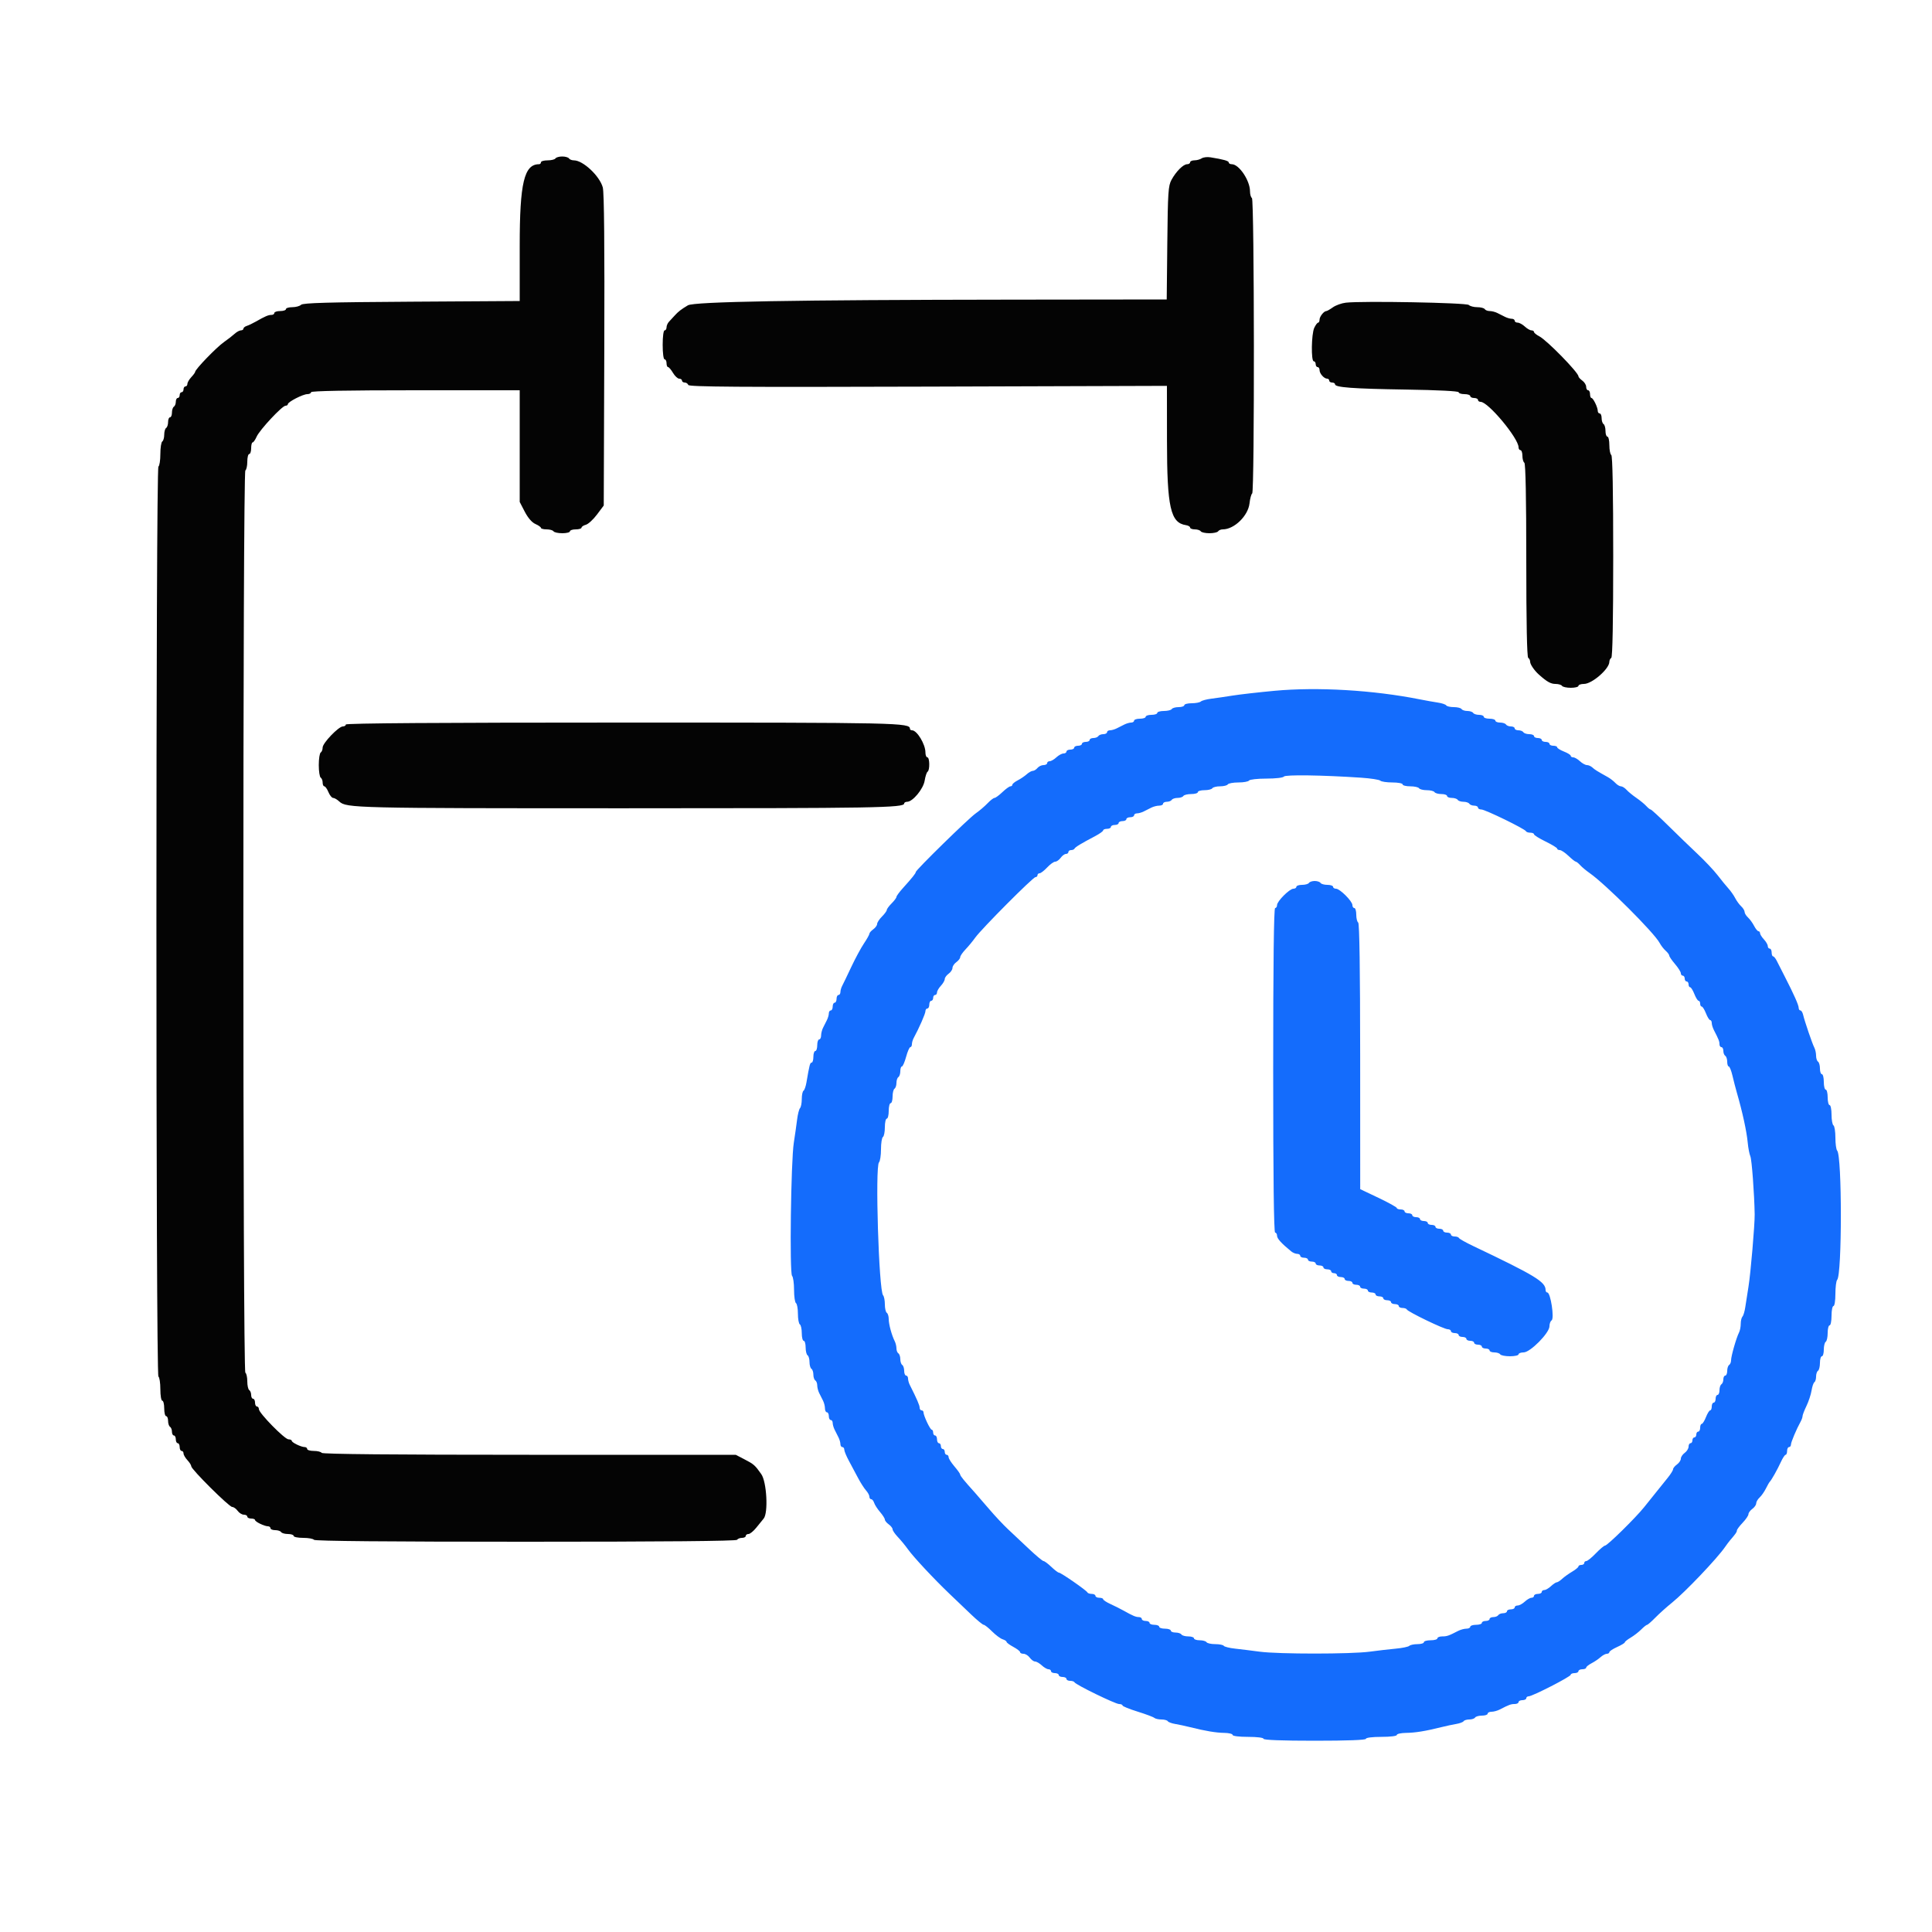
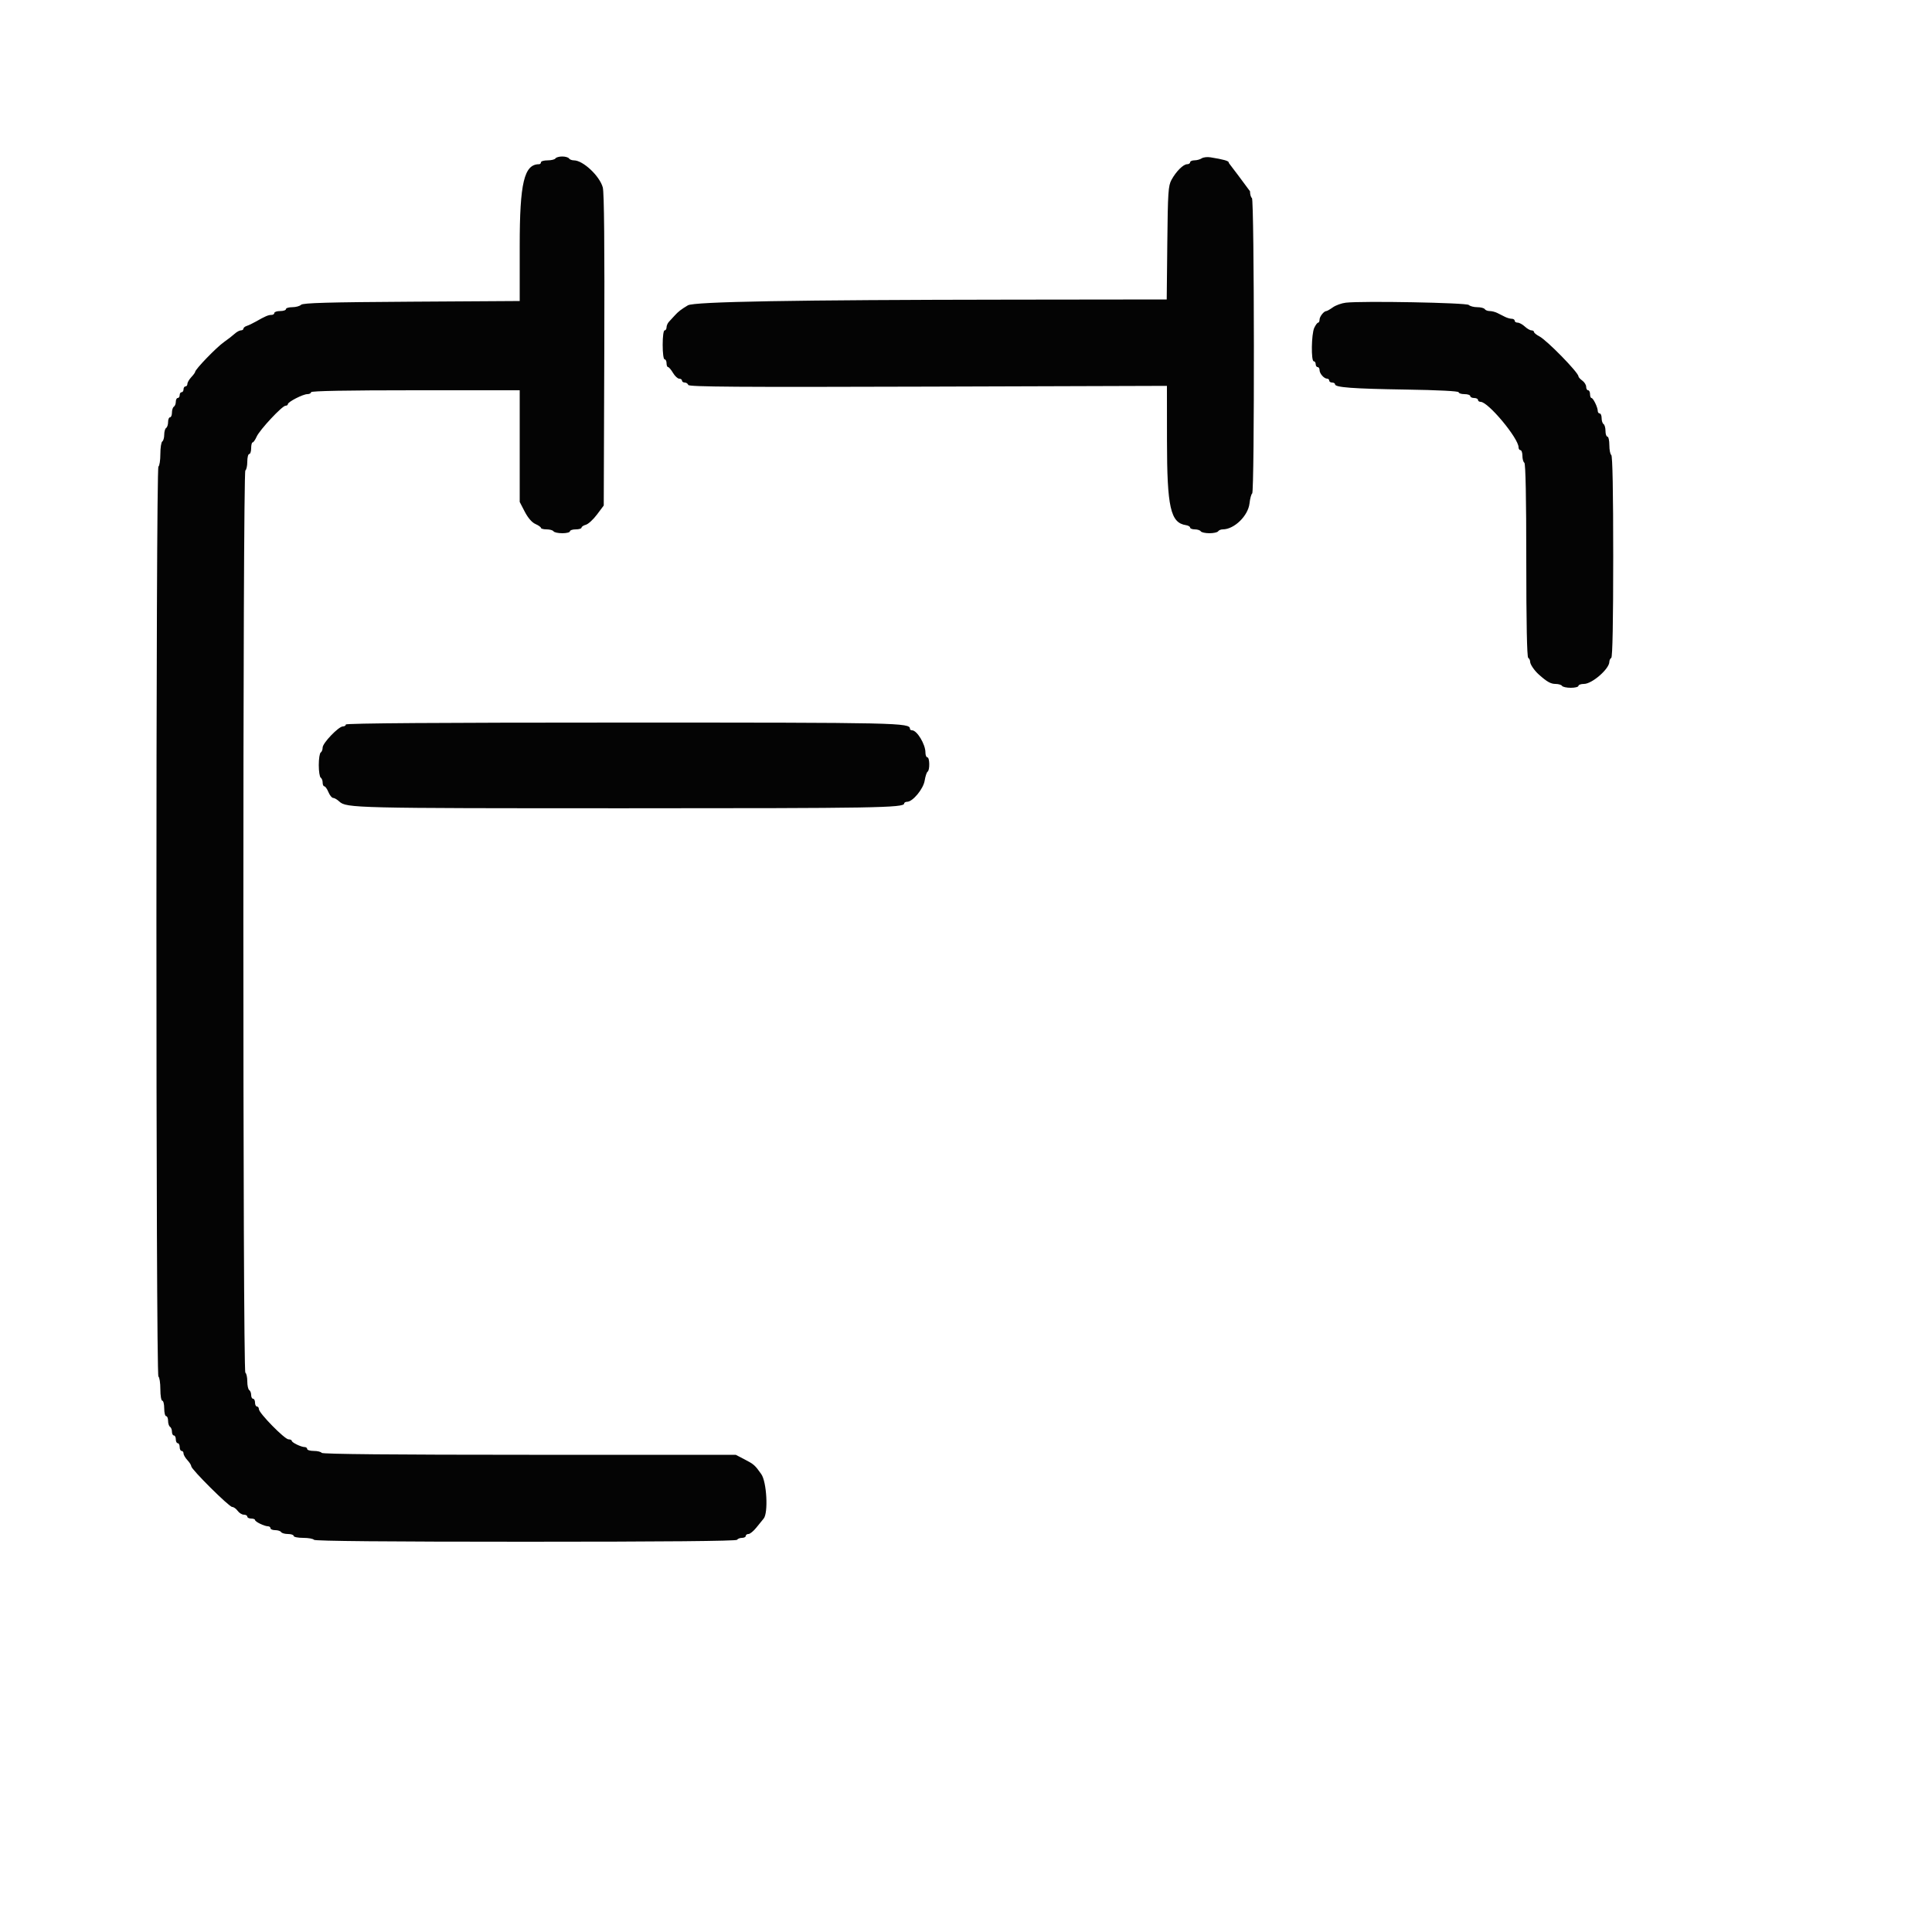
<svg xmlns="http://www.w3.org/2000/svg" id="svg" version="1.1" width="400" height="400" viewBox="0, 0, 400,400">
  <g id="svgg">
-     <path id="path0" d="M263.800 143.030 C 260.500 143.339,256.630 143.780,255.200 144.011 C 253.770 144.241,251.790 144.530,250.800 144.654 C 249.810 144.777,248.829 145.040,248.620 145.239 C 248.411 145.437,247.556 145.600,246.720 145.600 C 245.884 145.600,245.200 145.780,245.200 146.000 C 245.200 146.220,244.671 146.400,244.024 146.400 C 243.377 146.400,242.736 146.580,242.600 146.800 C 242.464 147.020,241.733 147.200,240.976 147.200 C 240.219 147.200,239.600 147.380,239.600 147.600 C 239.600 147.820,239.060 148.000,238.400 148.000 C 237.740 148.000,237.200 148.180,237.200 148.400 C 237.200 148.620,236.660 148.800,236.000 148.800 C 235.340 148.800,234.800 148.980,234.800 149.200 C 234.800 149.420,234.528 149.600,234.195 149.600 C 233.862 149.600,233.232 149.780,232.795 150.000 C 232.358 150.220,231.642 150.580,231.205 150.800 C 230.768 151.020,230.138 151.200,229.805 151.200 C 229.472 151.200,229.200 151.380,229.200 151.600 C 229.200 151.820,228.851 152.000,228.424 152.000 C 227.997 152.000,227.536 152.180,227.400 152.400 C 227.264 152.620,226.803 152.800,226.376 152.800 C 225.949 152.800,225.600 152.980,225.600 153.200 C 225.600 153.420,225.240 153.600,224.800 153.600 C 224.360 153.600,224.000 153.780,224.000 154.000 C 224.000 154.220,223.640 154.400,223.200 154.400 C 222.760 154.400,222.400 154.580,222.400 154.800 C 222.400 155.020,222.040 155.200,221.600 155.200 C 221.160 155.200,220.800 155.380,220.800 155.600 C 220.800 155.820,220.522 156.000,220.183 156.000 C 219.844 156.000,219.180 156.360,218.708 156.800 C 218.236 157.240,217.613 157.600,217.325 157.600 C 217.036 157.600,216.800 157.780,216.800 158.000 C 216.800 158.220,216.462 158.400,216.049 158.400 C 215.636 158.400,215.074 158.670,214.800 159.000 C 214.526 159.330,214.088 159.600,213.826 159.600 C 213.565 159.600,213.002 159.915,212.575 160.300 C 212.149 160.685,211.305 161.255,210.700 161.568 C 210.095 161.880,209.600 162.285,209.600 162.468 C 209.600 162.650,209.418 162.800,209.196 162.800 C 208.974 162.800,208.228 163.340,207.537 164.000 C 206.846 164.660,206.110 165.200,205.901 165.200 C 205.692 165.200,205.044 165.702,204.460 166.315 C 203.877 166.929,202.770 167.872,202.000 168.411 C 200.515 169.450,189.600 180.133,189.600 180.547 C 189.600 180.817,188.850 181.753,186.900 183.915 C 186.185 184.708,185.600 185.509,185.600 185.696 C 185.600 185.883,185.150 186.486,184.600 187.036 C 184.050 187.586,183.600 188.200,183.600 188.400 C 183.600 188.600,183.150 189.214,182.600 189.764 C 182.050 190.314,181.600 191.002,181.600 191.294 C 181.600 191.585,181.240 192.083,180.800 192.400 C 180.360 192.717,180.000 193.129,180.000 193.316 C 180.000 193.503,179.494 194.408,178.875 195.328 C 178.257 196.248,177.074 198.440,176.247 200.200 C 175.420 201.960,174.576 203.713,174.372 204.095 C 174.167 204.477,174.000 205.062,174.000 205.395 C 174.000 205.728,173.820 206.000,173.600 206.000 C 173.380 206.000,173.200 206.360,173.200 206.800 C 173.200 207.240,173.020 207.600,172.800 207.600 C 172.580 207.600,172.400 207.960,172.400 208.400 C 172.400 208.840,172.220 209.200,172.000 209.200 C 171.780 209.200,171.600 209.472,171.600 209.805 C 171.600 210.138,171.420 210.768,171.200 211.205 C 170.980 211.642,170.620 212.358,170.400 212.795 C 170.180 213.232,170.000 213.952,170.000 214.395 C 170.000 214.838,169.820 215.200,169.600 215.200 C 169.380 215.200,169.200 215.740,169.200 216.400 C 169.200 217.060,169.020 217.600,168.800 217.600 C 168.580 217.600,168.400 218.140,168.400 218.800 C 168.400 219.460,168.240 220.000,168.044 220.000 C 167.707 220.000,167.589 220.451,166.967 224.104 C 166.827 224.931,166.551 225.706,166.356 225.827 C 166.160 225.948,166.000 226.721,166.000 227.544 C 166.000 228.367,165.837 229.211,165.639 229.420 C 165.440 229.629,165.167 230.700,165.032 231.800 C 164.896 232.900,164.589 235.060,164.348 236.600 C 163.751 240.425,163.448 263.608,163.988 264.148 C 164.215 264.375,164.400 265.683,164.400 267.056 C 164.400 268.429,164.580 269.664,164.800 269.800 C 165.020 269.936,165.200 270.926,165.200 272.000 C 165.200 273.074,165.380 274.064,165.600 274.200 C 165.820 274.336,166.000 275.157,166.000 276.024 C 166.000 276.891,166.180 277.600,166.400 277.600 C 166.620 277.600,166.800 278.219,166.800 278.976 C 166.800 279.733,166.980 280.464,167.200 280.600 C 167.420 280.736,167.600 281.366,167.600 282.000 C 167.600 282.634,167.780 283.264,168.000 283.400 C 168.220 283.536,168.400 284.076,168.400 284.600 C 168.400 285.124,168.580 285.664,168.800 285.800 C 169.020 285.936,169.200 286.399,169.200 286.829 C 169.200 287.259,169.380 287.968,169.600 288.405 C 169.820 288.842,170.180 289.558,170.400 289.995 C 170.620 290.432,170.800 291.152,170.800 291.595 C 170.800 292.038,170.980 292.400,171.200 292.400 C 171.420 292.400,171.600 292.760,171.600 293.200 C 171.600 293.640,171.780 294.000,172.000 294.000 C 172.220 294.000,172.400 294.272,172.400 294.605 C 172.400 294.938,172.580 295.568,172.800 296.005 C 173.020 296.442,173.380 297.158,173.600 297.595 C 173.820 298.032,174.000 298.662,174.000 298.995 C 174.000 299.328,174.180 299.600,174.400 299.600 C 174.620 299.600,174.800 299.843,174.800 300.140 C 174.800 300.438,175.228 301.473,175.751 302.440 C 176.274 303.408,177.129 305.010,177.651 306.000 C 178.173 306.989,178.915 308.148,179.300 308.575 C 179.685 309.002,180.000 309.587,180.000 309.875 C 180.000 310.164,180.168 310.400,180.373 310.400 C 180.578 310.400,180.853 310.738,180.984 311.151 C 181.116 311.564,181.667 312.419,182.211 313.051 C 182.754 313.683,183.199 314.385,183.200 314.612 C 183.200 314.838,183.560 315.283,184.000 315.600 C 184.440 315.917,184.800 316.380,184.800 316.629 C 184.800 316.878,185.297 317.603,185.904 318.241 C 186.512 318.878,187.433 319.997,187.951 320.727 C 189.083 322.322,193.308 326.854,196.552 329.953 C 197.845 331.189,199.894 333.145,201.105 334.300 C 202.316 335.455,203.469 336.400,203.667 336.400 C 203.865 336.400,204.642 337.015,205.393 337.767 C 206.145 338.518,207.129 339.251,207.580 339.394 C 208.031 339.537,208.400 339.781,208.400 339.936 C 208.400 340.091,209.030 340.557,209.800 340.972 C 210.570 341.387,211.200 341.878,211.200 342.063 C 211.200 342.248,211.520 342.400,211.912 342.400 C 212.303 342.400,212.883 342.760,213.200 343.200 C 213.517 343.640,214.014 344.000,214.305 344.000 C 214.596 344.000,215.220 344.360,215.692 344.800 C 216.164 345.240,216.787 345.600,217.075 345.600 C 217.364 345.600,217.600 345.780,217.600 346.000 C 217.600 346.220,217.960 346.400,218.400 346.400 C 218.840 346.400,219.200 346.580,219.200 346.800 C 219.200 347.020,219.560 347.200,220.000 347.200 C 220.440 347.200,220.800 347.380,220.800 347.600 C 220.800 347.820,221.145 348.000,221.567 348.000 C 221.988 348.000,222.393 348.137,222.467 348.305 C 222.678 348.789,230.924 352.806,231.700 352.803 C 232.085 352.801,232.401 352.935,232.402 353.100 C 232.403 353.265,233.798 353.833,235.502 354.363 C 237.206 354.893,238.771 355.478,238.980 355.663 C 239.189 355.848,239.853 356.000,240.456 356.000 C 241.059 356.000,241.652 356.160,241.773 356.356 C 241.894 356.551,242.579 356.808,243.296 356.927 C 244.013 357.045,245.410 357.345,246.400 357.593 C 249.574 358.388,251.757 358.752,253.500 358.776 C 254.435 358.789,255.200 358.980,255.200 359.200 C 255.200 359.433,256.533 359.600,258.400 359.600 C 260.267 359.600,261.600 359.767,261.600 360.000 C 261.600 360.257,265.400 360.400,272.200 360.400 C 279.000 360.400,282.800 360.257,282.800 360.000 C 282.800 359.767,284.133 359.600,286.000 359.600 C 287.867 359.600,289.200 359.433,289.200 359.200 C 289.200 358.980,290.055 358.789,291.100 358.776 C 293.026 358.752,295.140 358.409,298.400 357.593 C 299.390 357.345,300.787 357.045,301.504 356.927 C 302.221 356.808,302.906 356.551,303.027 356.356 C 303.148 356.160,303.676 356.000,304.200 356.000 C 304.724 356.000,305.264 355.820,305.400 355.600 C 305.536 355.380,306.177 355.200,306.824 355.200 C 307.471 355.200,308.000 355.020,308.000 354.800 C 308.000 354.580,308.362 354.400,308.805 354.400 C 309.248 354.400,310.013 354.192,310.505 353.938 C 312.431 352.942,312.817 352.800,313.595 352.800 C 314.038 352.800,314.400 352.620,314.400 352.400 C 314.400 352.180,314.760 352.000,315.200 352.000 C 315.640 352.000,316.000 351.820,316.000 351.600 C 316.000 351.380,316.225 351.201,316.500 351.203 C 317.259 351.207,325.200 347.137,325.200 346.743 C 325.200 346.555,325.560 346.400,326.000 346.400 C 326.440 346.400,326.800 346.220,326.800 346.000 C 326.800 345.780,327.160 345.600,327.600 345.600 C 328.040 345.600,328.400 345.450,328.400 345.268 C 328.400 345.085,328.895 344.680,329.500 344.368 C 330.105 344.055,330.949 343.485,331.375 343.100 C 331.802 342.715,332.387 342.400,332.675 342.400 C 332.964 342.400,333.200 342.247,333.200 342.061 C 333.200 341.874,333.920 341.397,334.800 341.000 C 335.680 340.603,336.400 340.165,336.400 340.025 C 336.400 339.886,336.945 339.451,337.611 339.057 C 338.277 338.664,339.259 337.905,339.793 337.371 C 340.327 336.837,340.876 336.400,341.013 336.400 C 341.150 336.400,341.924 335.725,342.732 334.900 C 343.540 334.075,345.096 332.680,346.190 331.800 C 348.892 329.626,355.501 322.685,357.166 320.271 C 357.497 319.792,357.955 319.181,358.184 318.914 C 359.392 317.503,359.600 317.204,359.600 316.876 C 359.600 316.680,360.140 315.954,360.800 315.263 C 361.460 314.572,362.000 313.775,362.000 313.492 C 362.000 313.209,362.360 312.717,362.800 312.400 C 363.240 312.083,363.600 311.569,363.600 311.259 C 363.600 310.948,363.916 310.403,364.303 310.047 C 364.689 309.691,365.274 308.860,365.602 308.200 C 365.930 307.540,366.289 306.910,366.399 306.800 C 366.771 306.430,368.019 304.212,368.706 302.700 C 369.082 301.875,369.526 301.200,369.694 301.200 C 369.862 301.200,370.000 300.840,370.000 300.400 C 370.000 299.960,370.180 299.600,370.400 299.600 C 370.620 299.600,370.800 299.364,370.800 299.075 C 370.800 298.584,371.946 295.871,372.815 294.305 C 373.027 293.923,373.200 293.420,373.200 293.186 C 373.200 292.952,373.565 292.006,374.011 291.083 C 374.457 290.160,374.931 288.725,375.063 287.893 C 375.196 287.062,375.461 286.286,375.653 286.168 C 375.844 286.049,376.000 285.524,376.000 285.000 C 376.000 284.476,376.180 283.936,376.400 283.800 C 376.620 283.664,376.800 282.933,376.800 282.176 C 376.800 281.419,376.980 280.800,377.200 280.800 C 377.420 280.800,377.600 280.181,377.600 279.424 C 377.600 278.667,377.780 277.936,378.000 277.800 C 378.220 277.664,378.400 276.843,378.400 275.976 C 378.400 275.109,378.580 274.400,378.800 274.400 C 379.020 274.400,379.200 273.500,379.200 272.400 C 379.200 271.300,379.380 270.400,379.600 270.400 C 379.824 270.400,380.000 269.293,380.000 267.880 C 380.000 266.494,380.165 265.189,380.366 264.980 C 381.383 263.922,381.383 239.278,380.366 238.220 C 380.165 238.011,380.000 236.807,380.000 235.544 C 380.000 234.281,379.820 233.136,379.600 233.000 C 379.380 232.864,379.200 231.863,379.200 230.776 C 379.200 229.689,379.020 228.800,378.800 228.800 C 378.580 228.800,378.400 228.080,378.400 227.200 C 378.400 226.320,378.220 225.600,378.000 225.600 C 377.780 225.600,377.600 224.880,377.600 224.000 C 377.600 223.120,377.420 222.400,377.200 222.400 C 376.980 222.400,376.800 221.871,376.800 221.224 C 376.800 220.577,376.620 219.936,376.400 219.800 C 376.180 219.664,376.000 219.111,376.000 218.571 C 376.000 218.031,375.836 217.277,375.636 216.895 C 375.218 216.099,373.630 211.445,373.316 210.100 C 373.201 209.605,372.948 209.200,372.753 209.200 C 372.559 209.200,372.400 208.964,372.400 208.675 C 372.400 208.098,371.419 205.891,369.524 202.200 C 368.846 200.880,368.091 199.396,367.846 198.903 C 367.601 198.410,367.265 198.005,367.100 198.003 C 366.935 198.001,366.800 197.640,366.800 197.200 C 366.800 196.760,366.620 196.400,366.400 196.400 C 366.180 196.400,366.000 196.164,366.000 195.875 C 366.000 195.587,365.640 194.964,365.200 194.492 C 364.760 194.020,364.400 193.446,364.400 193.217 C 364.400 192.988,364.250 192.800,364.068 192.800 C 363.885 192.800,363.481 192.305,363.170 191.700 C 362.860 191.095,362.289 190.309,361.903 189.953 C 361.516 189.597,361.200 189.078,361.200 188.800 C 361.200 188.522,360.884 188.003,360.497 187.647 C 360.111 187.291,359.553 186.529,359.259 185.954 C 358.964 185.379,358.334 184.479,357.857 183.954 C 357.381 183.429,356.369 182.190,355.608 181.200 C 354.847 180.210,352.980 178.230,351.459 176.800 C 349.938 175.370,347.191 172.715,345.353 170.900 C 343.515 169.085,341.895 167.600,341.753 167.600 C 341.610 167.600,341.203 167.276,340.847 166.881 C 340.491 166.486,339.570 165.729,338.800 165.200 C 338.030 164.671,337.109 163.914,336.753 163.519 C 336.397 163.124,335.878 162.800,335.600 162.800 C 335.322 162.800,334.801 162.485,334.443 162.100 C 334.084 161.715,333.388 161.175,332.896 160.900 C 330.585 159.610,330.195 159.367,329.687 158.900 C 329.388 158.625,328.878 158.400,328.555 158.400 C 328.231 158.400,327.580 158.040,327.108 157.600 C 326.636 157.160,326.013 156.800,325.725 156.800 C 325.436 156.800,325.200 156.654,325.200 156.475 C 325.200 156.296,324.570 155.902,323.800 155.600 C 323.030 155.298,322.400 154.904,322.400 154.725 C 322.400 154.546,322.040 154.400,321.600 154.400 C 321.160 154.400,320.800 154.220,320.800 154.000 C 320.800 153.780,320.440 153.600,320.000 153.600 C 319.560 153.600,319.200 153.420,319.200 153.200 C 319.200 152.980,318.840 152.800,318.400 152.800 C 317.960 152.800,317.600 152.620,317.600 152.400 C 317.600 152.180,317.161 152.000,316.624 152.000 C 316.087 152.000,315.536 151.820,315.400 151.600 C 315.264 151.380,314.803 151.200,314.376 151.200 C 313.949 151.200,313.600 151.020,313.600 150.800 C 313.600 150.580,313.251 150.400,312.824 150.400 C 312.397 150.400,311.936 150.220,311.800 150.000 C 311.664 149.780,311.113 149.600,310.576 149.600 C 310.039 149.600,309.600 149.420,309.600 149.200 C 309.600 148.980,309.060 148.800,308.400 148.800 C 307.740 148.800,307.200 148.620,307.200 148.400 C 307.200 148.180,306.761 148.000,306.224 148.000 C 305.687 148.000,305.136 147.820,305.000 147.600 C 304.864 147.380,304.324 147.200,303.800 147.200 C 303.276 147.200,302.736 147.020,302.600 146.800 C 302.464 146.580,301.744 146.400,301.000 146.400 C 300.256 146.400,299.548 146.239,299.426 146.042 C 299.305 145.845,298.529 145.585,297.703 145.463 C 296.876 145.341,295.210 145.043,294.000 144.802 C 284.321 142.872,272.739 142.193,263.800 143.030 M281.800 161.014 C 283.780 161.147,285.571 161.424,285.780 161.628 C 285.989 161.833,287.114 162.000,288.280 162.000 C 289.446 162.000,290.400 162.180,290.400 162.400 C 290.400 162.620,291.109 162.800,291.976 162.800 C 292.843 162.800,293.664 162.980,293.800 163.200 C 293.936 163.420,294.656 163.600,295.400 163.600 C 296.144 163.600,296.864 163.780,297.000 164.000 C 297.136 164.220,297.777 164.400,298.424 164.400 C 299.071 164.400,299.600 164.580,299.600 164.800 C 299.600 165.020,300.039 165.200,300.576 165.200 C 301.113 165.200,301.664 165.380,301.800 165.600 C 301.936 165.820,302.476 166.000,303.000 166.000 C 303.524 166.000,304.064 166.180,304.200 166.400 C 304.336 166.620,304.797 166.800,305.224 166.800 C 305.651 166.800,306.000 166.980,306.000 167.200 C 306.000 167.420,306.315 167.599,306.700 167.597 C 307.476 167.594,315.722 171.611,315.933 172.095 C 316.007 172.263,316.412 172.400,316.833 172.400 C 317.255 172.400,317.600 172.549,317.600 172.730 C 317.600 172.912,318.680 173.587,319.999 174.230 C 321.319 174.874,322.399 175.535,322.399 175.700 C 322.400 175.865,322.643 176.000,322.941 176.000 C 323.238 176.000,324.046 176.540,324.737 177.200 C 325.428 177.860,326.108 178.400,326.249 178.400 C 326.391 178.400,326.797 178.724,327.153 179.119 C 327.509 179.514,328.398 180.256,329.128 180.766 C 332.437 183.079,342.492 193.119,343.609 195.225 C 343.893 195.761,344.457 196.491,344.863 196.847 C 345.268 197.203,345.600 197.653,345.601 197.847 C 345.601 198.041,346.141 198.830,346.800 199.600 C 347.459 200.370,347.999 201.225,347.999 201.500 C 348.000 201.775,348.180 202.000,348.400 202.000 C 348.620 202.000,348.800 202.270,348.800 202.600 C 348.800 202.930,348.980 203.200,349.200 203.200 C 349.420 203.200,349.600 203.470,349.600 203.800 C 349.600 204.130,349.746 204.400,349.925 204.400 C 350.104 204.400,350.498 205.030,350.800 205.800 C 351.102 206.570,351.496 207.200,351.675 207.200 C 351.854 207.200,352.000 207.470,352.000 207.800 C 352.000 208.130,352.146 208.400,352.325 208.400 C 352.504 208.400,352.898 209.030,353.200 209.800 C 353.502 210.570,353.896 211.200,354.075 211.200 C 354.254 211.200,354.400 211.472,354.400 211.805 C 354.400 212.138,354.608 212.813,354.862 213.305 C 355.833 215.182,356.000 215.607,356.000 216.195 C 356.000 216.528,356.180 216.800,356.400 216.800 C 356.620 216.800,356.800 217.149,356.800 217.576 C 356.800 218.003,356.980 218.464,357.200 218.600 C 357.420 218.736,357.600 219.287,357.600 219.824 C 357.600 220.361,357.744 220.800,357.921 220.800 C 358.098 220.800,358.442 221.655,358.686 222.700 C 358.930 223.745,359.337 225.320,359.591 226.200 C 360.772 230.289,361.630 234.237,361.851 236.600 C 361.954 237.700,362.198 238.960,362.392 239.400 C 362.690 240.072,363.218 247.165,363.286 251.400 C 363.320 253.493,362.448 263.696,362.004 266.400 C 361.769 267.830,361.474 269.720,361.347 270.600 C 361.221 271.480,360.956 272.371,360.759 272.580 C 360.562 272.789,360.400 273.466,360.400 274.085 C 360.400 274.704,360.237 275.523,360.037 275.905 C 359.502 276.928,358.400 280.778,358.400 281.622 C 358.400 282.024,358.220 282.464,358.000 282.600 C 357.780 282.736,357.600 283.287,357.600 283.824 C 357.600 284.361,357.420 284.800,357.200 284.800 C 356.980 284.800,356.800 285.149,356.800 285.576 C 356.800 286.003,356.620 286.464,356.400 286.600 C 356.180 286.736,356.000 287.287,356.000 287.824 C 356.000 288.361,355.820 288.800,355.600 288.800 C 355.380 288.800,355.200 289.160,355.200 289.600 C 355.200 290.040,355.020 290.400,354.800 290.400 C 354.580 290.400,354.400 290.760,354.400 291.200 C 354.400 291.640,354.254 292.000,354.075 292.000 C 353.896 292.000,353.502 292.630,353.200 293.400 C 352.898 294.170,352.504 294.800,352.325 294.800 C 352.146 294.800,352.000 295.160,352.000 295.600 C 352.000 296.040,351.820 296.400,351.600 296.400 C 351.380 296.400,351.200 296.670,351.200 297.000 C 351.200 297.330,351.020 297.600,350.800 297.600 C 350.580 297.600,350.400 297.870,350.400 298.200 C 350.400 298.530,350.220 298.800,350.000 298.800 C 349.780 298.800,349.600 299.120,349.600 299.512 C 349.600 299.903,349.240 300.483,348.800 300.800 C 348.360 301.117,348.000 301.657,348.000 302.000 C 348.000 302.343,347.640 302.883,347.200 303.200 C 346.760 303.517,346.397 303.962,346.393 304.188 C 346.389 304.415,345.894 305.209,345.293 305.953 C 344.692 306.697,343.660 307.980,343.000 308.804 C 342.340 309.627,341.170 311.086,340.400 312.046 C 338.607 314.282,332.787 320.000,332.305 320.000 C 332.103 320.000,331.246 320.720,330.400 321.600 C 329.554 322.480,328.669 323.200,328.431 323.200 C 328.194 323.200,328.000 323.380,328.000 323.600 C 328.000 323.820,327.730 324.000,327.400 324.000 C 327.070 324.000,326.800 324.141,326.800 324.314 C 326.800 324.486,326.215 324.972,325.500 325.394 C 324.785 325.815,323.851 326.484,323.425 326.880 C 322.998 327.276,322.496 327.600,322.308 327.600 C 322.120 327.600,321.580 327.960,321.108 328.400 C 320.636 328.840,320.013 329.200,319.725 329.200 C 319.436 329.200,319.200 329.380,319.200 329.600 C 319.200 329.820,318.840 330.000,318.400 330.000 C 317.960 330.000,317.600 330.180,317.600 330.400 C 317.600 330.620,317.364 330.800,317.075 330.800 C 316.787 330.800,316.164 331.160,315.692 331.600 C 315.220 332.040,314.556 332.400,314.217 332.400 C 313.878 332.400,313.600 332.580,313.600 332.800 C 313.600 333.020,313.240 333.200,312.800 333.200 C 312.360 333.200,312.000 333.380,312.000 333.600 C 312.000 333.820,311.651 334.000,311.224 334.000 C 310.797 334.000,310.336 334.180,310.200 334.400 C 310.064 334.620,309.603 334.800,309.176 334.800 C 308.749 334.800,308.400 334.980,308.400 335.200 C 308.400 335.420,308.040 335.600,307.600 335.600 C 307.160 335.600,306.800 335.780,306.800 336.000 C 306.800 336.220,306.260 336.400,305.600 336.400 C 304.940 336.400,304.400 336.580,304.400 336.800 C 304.400 337.020,304.038 337.200,303.595 337.200 C 303.152 337.200,302.387 337.408,301.895 337.662 C 299.938 338.674,299.574 338.800,298.605 338.800 C 298.052 338.800,297.600 338.980,297.600 339.200 C 297.600 339.420,296.970 339.600,296.200 339.600 C 295.430 339.600,294.800 339.780,294.800 340.000 C 294.800 340.220,294.206 340.400,293.480 340.400 C 292.754 340.400,291.989 340.560,291.780 340.757 C 291.571 340.953,290.320 341.212,289.000 341.333 C 287.680 341.454,285.250 341.736,283.600 341.959 C 279.733 342.482,264.690 342.484,260.800 341.962 C 259.150 341.741,256.852 341.456,255.693 341.330 C 254.534 341.203,253.488 340.942,253.369 340.750 C 253.250 340.557,252.454 340.400,251.600 340.400 C 250.746 340.400,249.936 340.220,249.800 340.000 C 249.664 339.780,249.023 339.600,248.376 339.600 C 247.729 339.600,247.200 339.420,247.200 339.200 C 247.200 338.980,246.671 338.800,246.024 338.800 C 245.377 338.800,244.736 338.620,244.600 338.400 C 244.464 338.180,243.913 338.000,243.376 338.000 C 242.839 338.000,242.400 337.820,242.400 337.600 C 242.400 337.380,241.860 337.200,241.200 337.200 C 240.540 337.200,240.000 337.020,240.000 336.800 C 240.000 336.580,239.550 336.400,239.000 336.400 C 238.450 336.400,238.000 336.220,238.000 336.000 C 238.000 335.780,237.640 335.600,237.200 335.600 C 236.760 335.600,236.400 335.420,236.400 335.200 C 236.400 334.980,236.128 334.800,235.795 334.800 C 235.157 334.800,234.563 334.549,232.600 333.448 C 231.940 333.078,230.725 332.469,229.900 332.094 C 229.075 331.718,228.400 331.274,228.400 331.106 C 228.400 330.938,228.040 330.800,227.600 330.800 C 227.160 330.800,226.800 330.620,226.800 330.400 C 226.800 330.180,226.455 330.000,226.033 330.000 C 225.612 330.000,225.207 329.859,225.133 329.688 C 224.958 329.278,219.656 325.600,219.240 325.600 C 219.063 325.600,218.354 325.060,217.663 324.400 C 216.972 323.740,216.247 323.200,216.050 323.200 C 215.854 323.200,214.503 322.075,213.048 320.700 C 211.594 319.325,209.631 317.480,208.688 316.600 C 207.744 315.720,205.988 313.846,204.786 312.435 C 203.584 311.024,202.240 309.471,201.800 308.985 C 199.649 306.605,198.800 305.561,198.799 305.293 C 198.799 305.132,198.259 304.370,197.600 303.600 C 196.941 302.830,196.401 301.975,196.401 301.700 C 196.400 301.425,196.220 301.200,196.000 301.200 C 195.780 301.200,195.600 300.930,195.600 300.600 C 195.600 300.270,195.420 300.000,195.200 300.000 C 194.980 300.000,194.800 299.730,194.800 299.400 C 194.800 299.070,194.620 298.800,194.400 298.800 C 194.180 298.800,194.000 298.440,194.000 298.000 C 194.000 297.560,193.820 297.200,193.600 297.200 C 193.380 297.200,193.200 296.930,193.200 296.600 C 193.200 296.270,193.062 296.000,192.894 296.000 C 192.573 296.000,191.200 293.080,191.200 292.397 C 191.200 292.179,191.020 292.000,190.800 292.000 C 190.580 292.000,190.400 291.747,190.400 291.438 C 190.400 290.953,189.848 289.680,188.350 286.705 C 188.157 286.323,188.000 285.738,188.000 285.405 C 188.000 285.072,187.820 284.800,187.600 284.800 C 187.380 284.800,187.200 284.361,187.200 283.824 C 187.200 283.287,187.020 282.736,186.800 282.600 C 186.580 282.464,186.400 281.924,186.400 281.400 C 186.400 280.876,186.220 280.336,186.000 280.200 C 185.780 280.064,185.600 279.601,185.600 279.171 C 185.600 278.741,185.442 278.077,185.249 277.695 C 184.620 276.449,184.000 274.166,184.000 273.095 C 184.000 272.519,183.820 271.936,183.600 271.800 C 183.380 271.664,183.200 270.879,183.200 270.056 C 183.200 269.233,183.035 268.389,182.834 268.180 C 181.950 267.263,181.157 241.483,181.987 240.653 C 182.214 240.426,182.400 239.207,182.400 237.944 C 182.400 236.681,182.580 235.536,182.800 235.400 C 183.020 235.264,183.200 234.353,183.200 233.376 C 183.200 232.399,183.380 231.600,183.600 231.600 C 183.820 231.600,184.000 230.880,184.000 230.000 C 184.000 229.120,184.180 228.400,184.400 228.400 C 184.620 228.400,184.800 227.781,184.800 227.024 C 184.800 226.267,184.980 225.536,185.200 225.400 C 185.420 225.264,185.600 224.724,185.600 224.200 C 185.600 223.676,185.780 223.136,186.000 223.000 C 186.220 222.864,186.400 222.313,186.400 221.776 C 186.400 221.239,186.547 220.800,186.728 220.800 C 186.908 220.800,187.300 219.900,187.600 218.800 C 187.900 217.700,188.292 216.800,188.472 216.800 C 188.653 216.800,188.800 216.528,188.800 216.195 C 188.800 215.862,188.970 215.277,189.179 214.895 C 190.287 212.860,191.600 209.864,191.600 209.367 C 191.600 209.055,191.780 208.800,192.000 208.800 C 192.220 208.800,192.400 208.440,192.400 208.000 C 192.400 207.560,192.580 207.200,192.800 207.200 C 193.020 207.200,193.200 206.930,193.200 206.600 C 193.200 206.270,193.380 206.000,193.600 206.000 C 193.820 206.000,194.000 205.764,194.000 205.475 C 194.000 205.187,194.360 204.564,194.800 204.092 C 195.240 203.620,195.600 202.996,195.600 202.705 C 195.600 202.414,195.960 201.917,196.400 201.600 C 196.840 201.283,197.200 200.743,197.200 200.400 C 197.200 200.057,197.560 199.517,198.000 199.200 C 198.440 198.883,198.800 198.420,198.800 198.171 C 198.800 197.922,199.297 197.197,199.904 196.559 C 200.512 195.922,201.416 194.826,201.915 194.123 C 203.185 192.335,213.869 181.600,214.380 181.600 C 214.611 181.600,214.800 181.420,214.800 181.200 C 214.800 180.980,214.998 180.800,215.240 180.800 C 215.481 180.800,216.183 180.260,216.800 179.600 C 217.417 178.940,218.169 178.400,218.472 178.400 C 218.775 178.400,219.283 178.040,219.600 177.600 C 219.917 177.160,220.407 176.800,220.688 176.800 C 220.970 176.800,221.200 176.620,221.200 176.400 C 221.200 176.180,221.455 176.000,221.767 176.000 C 222.078 176.000,222.393 175.865,222.467 175.700 C 222.607 175.385,223.859 174.626,226.700 173.134 C 227.635 172.642,228.400 172.096,228.400 171.920 C 228.400 171.744,228.760 171.600,229.200 171.600 C 229.640 171.600,230.000 171.420,230.000 171.200 C 230.000 170.980,230.360 170.800,230.800 170.800 C 231.240 170.800,231.600 170.620,231.600 170.400 C 231.600 170.180,231.960 170.000,232.400 170.000 C 232.840 170.000,233.200 169.820,233.200 169.600 C 233.200 169.380,233.560 169.200,234.000 169.200 C 234.440 169.200,234.800 169.020,234.800 168.800 C 234.800 168.580,235.072 168.400,235.405 168.400 C 235.738 168.400,236.368 168.220,236.805 168.000 C 237.242 167.780,237.958 167.420,238.395 167.200 C 238.832 166.980,239.552 166.800,239.995 166.800 C 240.438 166.800,240.800 166.620,240.800 166.400 C 240.800 166.180,241.149 166.000,241.576 166.000 C 242.003 166.000,242.464 165.820,242.600 165.600 C 242.736 165.380,243.276 165.200,243.800 165.200 C 244.324 165.200,244.864 165.020,245.000 164.800 C 245.136 164.580,245.867 164.400,246.624 164.400 C 247.381 164.400,248.000 164.220,248.000 164.000 C 248.000 163.780,248.619 163.600,249.376 163.600 C 250.133 163.600,250.864 163.420,251.000 163.200 C 251.136 162.980,251.856 162.800,252.600 162.800 C 253.344 162.800,254.064 162.620,254.200 162.400 C 254.336 162.180,255.326 162.000,256.400 162.000 C 257.474 162.000,258.464 161.820,258.600 161.600 C 258.736 161.380,260.356 161.200,262.200 161.200 C 264.106 161.200,265.665 161.019,265.812 160.781 C 266.070 160.363,273.828 160.477,281.800 161.014 M271.000 182.800 C 270.864 183.020,270.223 183.200,269.576 183.200 C 268.929 183.200,268.400 183.380,268.400 183.600 C 268.400 183.820,268.124 184.000,267.787 184.000 C 266.991 184.000,264.400 186.591,264.400 187.387 C 264.400 187.724,264.220 188.000,264.000 188.000 C 263.737 188.000,263.600 199.467,263.600 221.600 C 263.600 243.733,263.737 255.200,264.000 255.200 C 264.220 255.200,264.400 255.496,264.400 255.857 C 264.400 256.435,265.320 257.446,267.352 259.100 C 267.690 259.375,268.244 259.600,268.583 259.600 C 268.922 259.600,269.200 259.780,269.200 260.000 C 269.200 260.220,269.560 260.400,270.000 260.400 C 270.440 260.400,270.800 260.580,270.800 260.800 C 270.800 261.020,271.160 261.200,271.600 261.200 C 272.040 261.200,272.400 261.380,272.400 261.600 C 272.400 261.820,272.760 262.000,273.200 262.000 C 273.640 262.000,274.000 262.180,274.000 262.400 C 274.000 262.620,274.360 262.800,274.800 262.800 C 275.240 262.800,275.600 262.980,275.600 263.200 C 275.600 263.420,275.870 263.600,276.200 263.600 C 276.530 263.600,276.800 263.780,276.800 264.000 C 276.800 264.220,277.160 264.400,277.600 264.400 C 278.040 264.400,278.400 264.580,278.400 264.800 C 278.400 265.020,278.760 265.200,279.200 265.200 C 279.640 265.200,280.000 265.380,280.000 265.600 C 280.000 265.820,280.360 266.000,280.800 266.000 C 281.240 266.000,281.600 266.180,281.600 266.400 C 281.600 266.620,281.960 266.800,282.400 266.800 C 282.840 266.800,283.200 266.980,283.200 267.200 C 283.200 267.420,283.560 267.600,284.000 267.600 C 284.440 267.600,284.800 267.780,284.800 268.000 C 284.800 268.220,285.160 268.400,285.600 268.400 C 286.040 268.400,286.400 268.580,286.400 268.800 C 286.400 269.020,286.760 269.200,287.200 269.200 C 287.640 269.200,288.000 269.380,288.000 269.600 C 288.000 269.820,288.360 270.000,288.800 270.000 C 289.240 270.000,289.600 270.180,289.600 270.400 C 289.600 270.620,289.945 270.800,290.367 270.800 C 290.788 270.800,291.193 270.941,291.267 271.113 C 291.468 271.586,298.947 275.200,299.724 275.200 C 300.096 275.200,300.400 275.380,300.400 275.600 C 300.400 275.820,300.760 276.000,301.200 276.000 C 301.640 276.000,302.000 276.180,302.000 276.400 C 302.000 276.620,302.360 276.800,302.800 276.800 C 303.240 276.800,303.600 276.980,303.600 277.200 C 303.600 277.420,303.960 277.600,304.400 277.600 C 304.840 277.600,305.200 277.780,305.200 278.000 C 305.200 278.220,305.560 278.400,306.000 278.400 C 306.440 278.400,306.800 278.580,306.800 278.800 C 306.800 279.020,307.160 279.200,307.600 279.200 C 308.040 279.200,308.400 279.380,308.400 279.600 C 308.400 279.820,308.839 280.000,309.376 280.000 C 309.913 280.000,310.464 280.180,310.600 280.400 C 310.736 280.620,311.647 280.800,312.624 280.800 C 313.601 280.800,314.400 280.620,314.400 280.400 C 314.400 280.180,314.873 280.000,315.452 280.000 C 316.818 280.000,320.800 275.971,320.800 274.588 C 320.800 274.070,320.997 273.526,321.238 273.377 C 321.859 272.993,321.035 267.600,320.355 267.600 C 320.160 267.600,320.000 267.375,320.000 267.100 C 319.998 265.392,317.870 264.098,305.000 257.972 C 303.460 257.239,302.140 256.496,302.067 256.320 C 301.993 256.144,301.588 256.000,301.167 256.000 C 300.745 256.000,300.400 255.820,300.400 255.600 C 300.400 255.380,300.040 255.200,299.600 255.200 C 299.160 255.200,298.800 255.020,298.800 254.800 C 298.800 254.580,298.440 254.400,298.000 254.400 C 297.560 254.400,297.200 254.220,297.200 254.000 C 297.200 253.780,296.840 253.600,296.400 253.600 C 295.960 253.600,295.600 253.420,295.600 253.200 C 295.600 252.980,295.240 252.800,294.800 252.800 C 294.360 252.800,294.000 252.620,294.000 252.400 C 294.000 252.180,293.640 252.000,293.200 252.000 C 292.760 252.000,292.400 251.820,292.400 251.600 C 292.400 251.380,292.040 251.200,291.600 251.200 C 291.160 251.200,290.800 251.020,290.800 250.800 C 290.800 250.580,290.440 250.400,290.000 250.400 C 289.560 250.400,289.196 250.265,289.192 250.100 C 289.187 249.935,287.481 248.990,285.400 248.000 L 281.616 246.200 281.608 218.724 C 281.603 200.846,281.460 191.161,281.200 191.000 C 280.980 190.864,280.800 190.133,280.800 189.376 C 280.800 188.619,280.620 188.000,280.400 188.000 C 280.180 188.000,280.000 187.724,280.000 187.387 C 280.000 186.591,277.409 184.000,276.613 184.000 C 276.276 184.000,276.000 183.820,276.000 183.600 C 276.000 183.380,275.471 183.200,274.824 183.200 C 274.177 183.200,273.536 183.020,273.400 182.800 C 273.264 182.580,272.724 182.400,272.200 182.400 C 271.676 182.400,271.136 182.580,271.000 182.800 " stroke="none" fill="#146cfc" fill-rule="evenodd" />
-     <path id="path1" d="M115.000 32.800 C 114.864 33.020,114.133 33.200,113.376 33.200 C 112.619 33.200,112.000 33.380,112.000 33.600 C 112.000 33.820,111.822 34.000,111.605 34.000 C 108.521 34.000,107.600 37.872,107.600 50.836 L 107.600 62.322 85.220 62.461 C 68.001 62.568,62.724 62.715,62.340 63.100 C 62.065 63.375,61.246 63.600,60.520 63.600 C 59.794 63.600,59.200 63.780,59.200 64.000 C 59.200 64.220,58.660 64.400,58.000 64.400 C 57.340 64.400,56.800 64.580,56.800 64.800 C 56.800 65.020,56.528 65.200,56.195 65.200 C 55.549 65.200,54.914 65.471,53.000 66.564 C 52.340 66.941,51.485 67.349,51.100 67.471 C 50.715 67.593,50.400 67.852,50.400 68.047 C 50.400 68.241,50.164 68.400,49.875 68.400 C 49.587 68.400,49.002 68.720,48.575 69.111 C 48.149 69.502,47.170 70.261,46.400 70.798 C 44.824 71.897,40.400 76.472,40.400 77.002 C 40.400 77.129,40.040 77.620,39.600 78.092 C 39.160 78.564,38.800 79.187,38.800 79.475 C 38.800 79.764,38.620 80.000,38.400 80.000 C 38.180 80.000,38.000 80.270,38.000 80.600 C 38.000 80.930,37.820 81.200,37.600 81.200 C 37.380 81.200,37.200 81.470,37.200 81.800 C 37.200 82.130,37.020 82.400,36.800 82.400 C 36.580 82.400,36.400 82.749,36.400 83.176 C 36.400 83.603,36.220 84.064,36.000 84.200 C 35.780 84.336,35.600 84.887,35.600 85.424 C 35.600 85.961,35.420 86.400,35.200 86.400 C 34.980 86.400,34.800 86.839,34.800 87.376 C 34.800 87.913,34.620 88.464,34.400 88.600 C 34.180 88.736,34.000 89.366,34.000 90.000 C 34.000 90.634,33.820 91.264,33.600 91.400 C 33.380 91.536,33.200 92.706,33.200 94.000 C 33.200 95.294,33.020 96.464,32.800 96.600 C 32.246 96.943,32.246 284.657,32.800 285.000 C 33.020 285.136,33.200 286.317,33.200 287.624 C 33.200 288.941,33.378 290.000,33.600 290.000 C 33.820 290.000,34.000 290.720,34.000 291.600 C 34.000 292.480,34.180 293.200,34.400 293.200 C 34.620 293.200,34.800 293.639,34.800 294.176 C 34.800 294.713,34.980 295.264,35.200 295.400 C 35.420 295.536,35.600 295.997,35.600 296.424 C 35.600 296.851,35.780 297.200,36.000 297.200 C 36.220 297.200,36.400 297.560,36.400 298.000 C 36.400 298.440,36.580 298.800,36.800 298.800 C 37.020 298.800,37.200 299.160,37.200 299.600 C 37.200 300.040,37.380 300.400,37.600 300.400 C 37.820 300.400,38.000 300.636,38.000 300.925 C 38.000 301.213,38.360 301.836,38.800 302.308 C 39.240 302.780,39.600 303.354,39.600 303.583 C 39.600 304.212,47.440 312.000,48.073 312.000 C 48.376 312.000,48.883 312.360,49.200 312.800 C 49.517 313.240,50.097 313.600,50.488 313.600 C 50.880 313.600,51.200 313.780,51.200 314.000 C 51.200 314.220,51.560 314.400,52.000 314.400 C 52.440 314.400,52.801 314.535,52.803 314.700 C 52.807 315.059,54.744 316.000,55.480 316.000 C 55.766 316.000,56.000 316.180,56.000 316.400 C 56.000 316.620,56.439 316.800,56.976 316.800 C 57.513 316.800,58.064 316.980,58.200 317.200 C 58.336 317.420,58.977 317.600,59.624 317.600 C 60.271 317.600,60.800 317.780,60.800 318.000 C 60.800 318.220,61.689 318.400,62.776 318.400 C 63.863 318.400,64.864 318.580,65.000 318.800 C 65.162 319.063,80.196 319.200,108.800 319.200 C 137.404 319.200,152.438 319.063,152.600 318.800 C 152.736 318.580,153.197 318.400,153.624 318.400 C 154.051 318.400,154.400 318.220,154.400 318.000 C 154.400 317.780,154.654 317.600,154.964 317.600 C 155.275 317.600,155.998 317.015,156.570 316.300 C 157.143 315.585,157.834 314.734,158.106 314.410 C 159.091 313.234,158.747 306.808,157.613 305.200 C 156.298 303.334,156.084 303.147,154.062 302.100 L 152.324 301.200 109.586 301.200 C 81.525 301.200,66.762 301.063,66.600 300.800 C 66.464 300.580,65.733 300.400,64.976 300.400 C 64.219 300.400,63.600 300.220,63.600 300.000 C 63.600 299.780,63.366 299.600,63.080 299.600 C 62.344 299.600,60.407 298.659,60.403 298.300 C 60.401 298.135,60.097 298.000,59.727 298.000 C 58.935 298.000,53.600 292.559,53.600 291.752 C 53.600 291.448,53.420 291.200,53.200 291.200 C 52.980 291.200,52.800 290.840,52.800 290.400 C 52.800 289.960,52.620 289.600,52.400 289.600 C 52.180 289.600,52.000 289.251,52.000 288.824 C 52.000 288.397,51.820 287.936,51.600 287.800 C 51.380 287.664,51.200 286.854,51.200 286.000 C 51.200 285.146,51.020 284.336,50.800 284.200 C 50.246 283.857,50.246 97.743,50.800 97.400 C 51.020 97.264,51.200 96.443,51.200 95.576 C 51.200 94.709,51.380 94.000,51.600 94.000 C 51.820 94.000,52.000 93.460,52.000 92.800 C 52.000 92.140,52.136 91.600,52.302 91.600 C 52.469 91.600,52.841 91.066,53.130 90.414 C 53.754 89.002,58.423 84.000,59.116 84.000 C 59.382 84.000,59.600 83.853,59.600 83.674 C 59.600 83.208,62.731 81.600,63.638 81.600 C 64.057 81.600,64.400 81.420,64.400 81.200 C 64.400 80.938,71.867 80.800,86.000 80.800 L 107.600 80.800 107.600 92.363 L 107.600 103.926 108.651 105.952 C 109.313 107.227,110.128 108.167,110.851 108.487 C 111.483 108.766,112.000 109.131,112.000 109.298 C 112.000 109.464,112.529 109.600,113.176 109.600 C 113.823 109.600,114.464 109.780,114.600 110.000 C 114.736 110.220,115.557 110.400,116.424 110.400 C 117.291 110.400,118.000 110.220,118.000 110.000 C 118.000 109.780,118.540 109.600,119.200 109.600 C 119.860 109.600,120.400 109.440,120.400 109.243 C 120.400 109.047,120.805 108.777,121.300 108.643 C 121.795 108.509,122.830 107.558,123.600 106.530 L 125.000 104.662 125.111 72.516 C 125.186 50.946,125.084 39.856,124.802 38.808 C 124.166 36.444,120.710 33.200,118.829 33.200 C 118.399 33.200,117.936 33.020,117.800 32.800 C 117.664 32.580,117.034 32.400,116.400 32.400 C 115.766 32.400,115.136 32.580,115.000 32.800 M248.800 32.782 C 248.470 33.005,247.795 33.191,247.300 33.194 C 246.805 33.197,246.400 33.380,246.400 33.600 C 246.400 33.820,246.122 34.000,245.782 34.000 C 244.990 34.000,243.489 35.501,242.541 37.241 C 241.877 38.459,241.787 39.810,241.678 50.300 L 241.556 62.000 209.278 62.038 C 164.421 62.090,143.689 62.455,142.420 63.214 C 140.998 64.065,140.427 64.508,139.672 65.345 C 139.302 65.754,138.775 66.326,138.500 66.616 C 138.225 66.906,138.000 67.426,138.000 67.771 C 138.000 68.117,137.820 68.400,137.600 68.400 C 137.369 68.400,137.200 69.667,137.200 71.400 C 137.200 73.133,137.369 74.400,137.600 74.400 C 137.820 74.400,138.000 74.760,138.000 75.200 C 138.000 75.640,138.141 76.000,138.314 76.000 C 138.486 76.000,138.946 76.540,139.336 77.200 C 139.726 77.860,140.305 78.400,140.623 78.400 C 140.940 78.400,141.200 78.580,141.200 78.800 C 141.200 79.020,141.455 79.200,141.767 79.200 C 142.078 79.200,142.408 79.425,142.500 79.700 C 142.633 80.098,152.806 80.168,192.134 80.045 L 241.600 79.889 241.610 91.245 C 241.621 105.048,242.342 108.252,245.541 108.728 C 246.013 108.798,246.400 109.023,246.400 109.228 C 246.400 109.433,246.839 109.600,247.376 109.600 C 247.913 109.600,248.464 109.780,248.600 110.000 C 248.736 110.220,249.546 110.400,250.400 110.400 C 251.254 110.400,252.064 110.220,252.200 110.000 C 252.336 109.780,252.769 109.600,253.162 109.600 C 255.529 109.600,258.408 106.803,258.699 104.221 C 258.813 103.209,259.062 102.285,259.253 102.167 C 259.755 101.857,259.703 41.311,259.200 41.000 C 258.980 40.864,258.800 40.235,258.800 39.602 C 258.800 37.381,256.530 34.000,255.040 34.000 C 254.688 34.000,254.400 33.840,254.400 33.645 C 254.400 33.310,253.342 33.010,250.600 32.569 C 249.940 32.462,249.130 32.558,248.800 32.782 M278.621 62.669 C 277.753 62.773,276.555 63.205,275.959 63.629 C 275.364 64.053,274.756 64.400,274.610 64.400 C 274.109 64.400,273.200 65.542,273.200 66.171 C 273.200 66.517,273.065 66.801,272.900 66.803 C 272.735 66.805,272.375 67.291,272.100 67.883 C 271.503 69.169,271.421 74.800,272.000 74.800 C 272.220 74.800,272.400 75.070,272.400 75.400 C 272.400 75.730,272.580 76.000,272.800 76.000 C 273.020 76.000,273.200 76.283,273.200 76.629 C 273.200 77.347,274.134 78.400,274.771 78.400 C 275.007 78.400,275.200 78.580,275.200 78.800 C 275.200 79.020,275.470 79.200,275.800 79.200 C 276.130 79.200,276.400 79.362,276.400 79.560 C 276.400 80.211,280.058 80.484,291.100 80.655 C 297.752 80.759,302.000 80.976,302.000 81.212 C 302.000 81.426,302.540 81.600,303.200 81.600 C 303.860 81.600,304.400 81.780,304.400 82.000 C 304.400 82.220,304.760 82.400,305.200 82.400 C 305.640 82.400,306.000 82.580,306.000 82.800 C 306.000 83.020,306.250 83.200,306.555 83.200 C 308.115 83.200,314.400 90.741,314.400 92.612 C 314.400 92.935,314.580 93.200,314.800 93.200 C 315.020 93.200,315.200 93.729,315.200 94.376 C 315.200 95.023,315.380 95.664,315.600 95.800 C 315.858 95.959,316.000 103.130,316.000 116.000 C 316.000 128.870,316.142 136.041,316.400 136.200 C 316.620 136.336,316.800 136.705,316.800 137.019 C 316.800 137.550,317.667 138.820,318.600 139.656 C 320.259 141.143,321.068 141.600,322.038 141.600 C 322.651 141.600,323.264 141.780,323.400 142.000 C 323.536 142.220,324.357 142.400,325.224 142.400 C 326.091 142.400,326.800 142.220,326.800 142.000 C 326.800 141.780,327.312 141.600,327.939 141.600 C 329.619 141.600,333.200 138.482,333.200 137.019 C 333.200 136.705,333.380 136.336,333.600 136.200 C 333.858 136.040,334.000 128.604,334.000 115.200 C 334.000 101.796,333.858 94.360,333.600 94.200 C 333.380 94.064,333.200 93.153,333.200 92.176 C 333.200 91.199,333.020 90.400,332.800 90.400 C 332.580 90.400,332.400 89.871,332.400 89.224 C 332.400 88.577,332.220 87.936,332.000 87.800 C 331.780 87.664,331.600 87.113,331.600 86.576 C 331.600 86.039,331.420 85.600,331.200 85.600 C 330.980 85.600,330.800 85.366,330.800 85.080 C 330.800 84.344,329.859 82.407,329.500 82.403 C 329.335 82.401,329.200 82.040,329.200 81.600 C 329.200 81.160,329.020 80.800,328.800 80.800 C 328.580 80.800,328.400 80.480,328.400 80.088 C 328.400 79.697,328.040 79.117,327.600 78.800 C 327.160 78.483,326.800 78.084,326.800 77.915 C 326.800 77.125,320.259 70.437,318.700 69.632 C 318.095 69.320,317.600 68.915,317.600 68.732 C 317.600 68.550,317.364 68.400,317.075 68.400 C 316.787 68.400,316.164 68.040,315.692 67.600 C 315.220 67.160,314.556 66.800,314.217 66.800 C 313.878 66.800,313.600 66.620,313.600 66.400 C 313.600 66.180,313.328 66.000,312.995 66.000 C 312.662 66.000,312.032 65.820,311.595 65.600 C 311.158 65.380,310.442 65.020,310.005 64.800 C 309.568 64.580,308.859 64.400,308.429 64.400 C 307.999 64.400,307.536 64.220,307.400 64.000 C 307.264 63.780,306.569 63.600,305.856 63.600 C 305.143 63.600,304.353 63.393,304.099 63.139 C 303.629 62.669,281.968 62.269,278.621 62.669 M71.600 150.000 C 71.600 150.220,71.325 150.400,70.989 150.400 C 70.102 150.400,66.800 153.841,66.800 154.766 C 66.800 155.199,66.620 155.664,66.400 155.800 C 66.180 155.936,66.000 157.106,66.000 158.400 C 66.000 159.694,66.180 160.864,66.400 161.000 C 66.620 161.136,66.800 161.597,66.800 162.024 C 66.800 162.451,66.958 162.800,67.151 162.800 C 67.345 162.800,67.727 163.340,68.000 164.000 C 68.273 164.660,68.711 165.200,68.973 165.200 C 69.235 165.200,69.808 165.534,70.247 165.943 C 71.706 167.303,73.490 167.345,129.200 167.345 C 181.284 167.345,187.200 167.244,187.200 166.355 C 187.200 166.160,187.476 166.000,187.813 166.000 C 188.970 166.000,191.167 163.345,191.444 161.613 C 191.588 160.716,191.861 159.886,192.053 159.768 C 192.537 159.468,192.490 156.800,192.000 156.800 C 191.780 156.800,191.600 156.341,191.600 155.780 C 191.600 154.091,189.850 151.200,188.829 151.200 C 188.593 151.200,188.399 151.065,188.397 150.900 C 188.384 149.642,186.484 149.600,128.920 149.600 C 90.973 149.600,71.600 149.735,71.600 150.000 " stroke="none" fill="#040404" fill-rule="evenodd" />
+     <path id="path1" d="M115.000 32.800 C 114.864 33.020,114.133 33.200,113.376 33.200 C 112.619 33.200,112.000 33.380,112.000 33.600 C 112.000 33.820,111.822 34.000,111.605 34.000 C 108.521 34.000,107.600 37.872,107.600 50.836 L 107.600 62.322 85.220 62.461 C 68.001 62.568,62.724 62.715,62.340 63.100 C 62.065 63.375,61.246 63.600,60.520 63.600 C 59.794 63.600,59.200 63.780,59.200 64.000 C 59.200 64.220,58.660 64.400,58.000 64.400 C 57.340 64.400,56.800 64.580,56.800 64.800 C 56.800 65.020,56.528 65.200,56.195 65.200 C 55.549 65.200,54.914 65.471,53.000 66.564 C 52.340 66.941,51.485 67.349,51.100 67.471 C 50.715 67.593,50.400 67.852,50.400 68.047 C 50.400 68.241,50.164 68.400,49.875 68.400 C 49.587 68.400,49.002 68.720,48.575 69.111 C 48.149 69.502,47.170 70.261,46.400 70.798 C 44.824 71.897,40.400 76.472,40.400 77.002 C 40.400 77.129,40.040 77.620,39.600 78.092 C 39.160 78.564,38.800 79.187,38.800 79.475 C 38.800 79.764,38.620 80.000,38.400 80.000 C 38.180 80.000,38.000 80.270,38.000 80.600 C 38.000 80.930,37.820 81.200,37.600 81.200 C 37.380 81.200,37.200 81.470,37.200 81.800 C 37.200 82.130,37.020 82.400,36.800 82.400 C 36.580 82.400,36.400 82.749,36.400 83.176 C 36.400 83.603,36.220 84.064,36.000 84.200 C 35.780 84.336,35.600 84.887,35.600 85.424 C 35.600 85.961,35.420 86.400,35.200 86.400 C 34.980 86.400,34.800 86.839,34.800 87.376 C 34.800 87.913,34.620 88.464,34.400 88.600 C 34.180 88.736,34.000 89.366,34.000 90.000 C 34.000 90.634,33.820 91.264,33.600 91.400 C 33.380 91.536,33.200 92.706,33.200 94.000 C 33.200 95.294,33.020 96.464,32.800 96.600 C 32.246 96.943,32.246 284.657,32.800 285.000 C 33.020 285.136,33.200 286.317,33.200 287.624 C 33.200 288.941,33.378 290.000,33.600 290.000 C 33.820 290.000,34.000 290.720,34.000 291.600 C 34.000 292.480,34.180 293.200,34.400 293.200 C 34.620 293.200,34.800 293.639,34.800 294.176 C 34.800 294.713,34.980 295.264,35.200 295.400 C 35.420 295.536,35.600 295.997,35.600 296.424 C 35.600 296.851,35.780 297.200,36.000 297.200 C 36.220 297.200,36.400 297.560,36.400 298.000 C 36.400 298.440,36.580 298.800,36.800 298.800 C 37.020 298.800,37.200 299.160,37.200 299.600 C 37.200 300.040,37.380 300.400,37.600 300.400 C 37.820 300.400,38.000 300.636,38.000 300.925 C 38.000 301.213,38.360 301.836,38.800 302.308 C 39.240 302.780,39.600 303.354,39.600 303.583 C 39.600 304.212,47.440 312.000,48.073 312.000 C 48.376 312.000,48.883 312.360,49.200 312.800 C 49.517 313.240,50.097 313.600,50.488 313.600 C 50.880 313.600,51.200 313.780,51.200 314.000 C 51.200 314.220,51.560 314.400,52.000 314.400 C 52.440 314.400,52.801 314.535,52.803 314.700 C 52.807 315.059,54.744 316.000,55.480 316.000 C 55.766 316.000,56.000 316.180,56.000 316.400 C 56.000 316.620,56.439 316.800,56.976 316.800 C 57.513 316.800,58.064 316.980,58.200 317.200 C 58.336 317.420,58.977 317.600,59.624 317.600 C 60.271 317.600,60.800 317.780,60.800 318.000 C 60.800 318.220,61.689 318.400,62.776 318.400 C 63.863 318.400,64.864 318.580,65.000 318.800 C 65.162 319.063,80.196 319.200,108.800 319.200 C 137.404 319.200,152.438 319.063,152.600 318.800 C 152.736 318.580,153.197 318.400,153.624 318.400 C 154.051 318.400,154.400 318.220,154.400 318.000 C 154.400 317.780,154.654 317.600,154.964 317.600 C 155.275 317.600,155.998 317.015,156.570 316.300 C 157.143 315.585,157.834 314.734,158.106 314.410 C 159.091 313.234,158.747 306.808,157.613 305.200 C 156.298 303.334,156.084 303.147,154.062 302.100 L 152.324 301.200 109.586 301.200 C 81.525 301.200,66.762 301.063,66.600 300.800 C 66.464 300.580,65.733 300.400,64.976 300.400 C 64.219 300.400,63.600 300.220,63.600 300.000 C 63.600 299.780,63.366 299.600,63.080 299.600 C 62.344 299.600,60.407 298.659,60.403 298.300 C 60.401 298.135,60.097 298.000,59.727 298.000 C 58.935 298.000,53.600 292.559,53.600 291.752 C 53.600 291.448,53.420 291.200,53.200 291.200 C 52.980 291.200,52.800 290.840,52.800 290.400 C 52.800 289.960,52.620 289.600,52.400 289.600 C 52.180 289.600,52.000 289.251,52.000 288.824 C 52.000 288.397,51.820 287.936,51.600 287.800 C 51.380 287.664,51.200 286.854,51.200 286.000 C 51.200 285.146,51.020 284.336,50.800 284.200 C 50.246 283.857,50.246 97.743,50.800 97.400 C 51.020 97.264,51.200 96.443,51.200 95.576 C 51.200 94.709,51.380 94.000,51.600 94.000 C 51.820 94.000,52.000 93.460,52.000 92.800 C 52.000 92.140,52.136 91.600,52.302 91.600 C 52.469 91.600,52.841 91.066,53.130 90.414 C 53.754 89.002,58.423 84.000,59.116 84.000 C 59.382 84.000,59.600 83.853,59.600 83.674 C 59.600 83.208,62.731 81.600,63.638 81.600 C 64.057 81.600,64.400 81.420,64.400 81.200 C 64.400 80.938,71.867 80.800,86.000 80.800 L 107.600 80.800 107.600 92.363 L 107.600 103.926 108.651 105.952 C 109.313 107.227,110.128 108.167,110.851 108.487 C 111.483 108.766,112.000 109.131,112.000 109.298 C 112.000 109.464,112.529 109.600,113.176 109.600 C 113.823 109.600,114.464 109.780,114.600 110.000 C 114.736 110.220,115.557 110.400,116.424 110.400 C 117.291 110.400,118.000 110.220,118.000 110.000 C 118.000 109.780,118.540 109.600,119.200 109.600 C 119.860 109.600,120.400 109.440,120.400 109.243 C 120.400 109.047,120.805 108.777,121.300 108.643 C 121.795 108.509,122.830 107.558,123.600 106.530 L 125.000 104.662 125.111 72.516 C 125.186 50.946,125.084 39.856,124.802 38.808 C 124.166 36.444,120.710 33.200,118.829 33.200 C 118.399 33.200,117.936 33.020,117.800 32.800 C 117.664 32.580,117.034 32.400,116.400 32.400 C 115.766 32.400,115.136 32.580,115.000 32.800 M248.800 32.782 C 248.470 33.005,247.795 33.191,247.300 33.194 C 246.805 33.197,246.400 33.380,246.400 33.600 C 246.400 33.820,246.122 34.000,245.782 34.000 C 244.990 34.000,243.489 35.501,242.541 37.241 C 241.877 38.459,241.787 39.810,241.678 50.300 L 241.556 62.000 209.278 62.038 C 164.421 62.090,143.689 62.455,142.420 63.214 C 140.998 64.065,140.427 64.508,139.672 65.345 C 139.302 65.754,138.775 66.326,138.500 66.616 C 138.225 66.906,138.000 67.426,138.000 67.771 C 138.000 68.117,137.820 68.400,137.600 68.400 C 137.369 68.400,137.200 69.667,137.200 71.400 C 137.200 73.133,137.369 74.400,137.600 74.400 C 137.820 74.400,138.000 74.760,138.000 75.200 C 138.000 75.640,138.141 76.000,138.314 76.000 C 138.486 76.000,138.946 76.540,139.336 77.200 C 139.726 77.860,140.305 78.400,140.623 78.400 C 140.940 78.400,141.200 78.580,141.200 78.800 C 141.200 79.020,141.455 79.200,141.767 79.200 C 142.078 79.200,142.408 79.425,142.500 79.700 C 142.633 80.098,152.806 80.168,192.134 80.045 L 241.600 79.889 241.610 91.245 C 241.621 105.048,242.342 108.252,245.541 108.728 C 246.013 108.798,246.400 109.023,246.400 109.228 C 246.400 109.433,246.839 109.600,247.376 109.600 C 247.913 109.600,248.464 109.780,248.600 110.000 C 248.736 110.220,249.546 110.400,250.400 110.400 C 251.254 110.400,252.064 110.220,252.200 110.000 C 252.336 109.780,252.769 109.600,253.162 109.600 C 255.529 109.600,258.408 106.803,258.699 104.221 C 258.813 103.209,259.062 102.285,259.253 102.167 C 259.755 101.857,259.703 41.311,259.200 41.000 C 258.980 40.864,258.800 40.235,258.800 39.602 C 254.688 34.000,254.400 33.840,254.400 33.645 C 254.400 33.310,253.342 33.010,250.600 32.569 C 249.940 32.462,249.130 32.558,248.800 32.782 M278.621 62.669 C 277.753 62.773,276.555 63.205,275.959 63.629 C 275.364 64.053,274.756 64.400,274.610 64.400 C 274.109 64.400,273.200 65.542,273.200 66.171 C 273.200 66.517,273.065 66.801,272.900 66.803 C 272.735 66.805,272.375 67.291,272.100 67.883 C 271.503 69.169,271.421 74.800,272.000 74.800 C 272.220 74.800,272.400 75.070,272.400 75.400 C 272.400 75.730,272.580 76.000,272.800 76.000 C 273.020 76.000,273.200 76.283,273.200 76.629 C 273.200 77.347,274.134 78.400,274.771 78.400 C 275.007 78.400,275.200 78.580,275.200 78.800 C 275.200 79.020,275.470 79.200,275.800 79.200 C 276.130 79.200,276.400 79.362,276.400 79.560 C 276.400 80.211,280.058 80.484,291.100 80.655 C 297.752 80.759,302.000 80.976,302.000 81.212 C 302.000 81.426,302.540 81.600,303.200 81.600 C 303.860 81.600,304.400 81.780,304.400 82.000 C 304.400 82.220,304.760 82.400,305.200 82.400 C 305.640 82.400,306.000 82.580,306.000 82.800 C 306.000 83.020,306.250 83.200,306.555 83.200 C 308.115 83.200,314.400 90.741,314.400 92.612 C 314.400 92.935,314.580 93.200,314.800 93.200 C 315.020 93.200,315.200 93.729,315.200 94.376 C 315.200 95.023,315.380 95.664,315.600 95.800 C 315.858 95.959,316.000 103.130,316.000 116.000 C 316.000 128.870,316.142 136.041,316.400 136.200 C 316.620 136.336,316.800 136.705,316.800 137.019 C 316.800 137.550,317.667 138.820,318.600 139.656 C 320.259 141.143,321.068 141.600,322.038 141.600 C 322.651 141.600,323.264 141.780,323.400 142.000 C 323.536 142.220,324.357 142.400,325.224 142.400 C 326.091 142.400,326.800 142.220,326.800 142.000 C 326.800 141.780,327.312 141.600,327.939 141.600 C 329.619 141.600,333.200 138.482,333.200 137.019 C 333.200 136.705,333.380 136.336,333.600 136.200 C 333.858 136.040,334.000 128.604,334.000 115.200 C 334.000 101.796,333.858 94.360,333.600 94.200 C 333.380 94.064,333.200 93.153,333.200 92.176 C 333.200 91.199,333.020 90.400,332.800 90.400 C 332.580 90.400,332.400 89.871,332.400 89.224 C 332.400 88.577,332.220 87.936,332.000 87.800 C 331.780 87.664,331.600 87.113,331.600 86.576 C 331.600 86.039,331.420 85.600,331.200 85.600 C 330.980 85.600,330.800 85.366,330.800 85.080 C 330.800 84.344,329.859 82.407,329.500 82.403 C 329.335 82.401,329.200 82.040,329.200 81.600 C 329.200 81.160,329.020 80.800,328.800 80.800 C 328.580 80.800,328.400 80.480,328.400 80.088 C 328.400 79.697,328.040 79.117,327.600 78.800 C 327.160 78.483,326.800 78.084,326.800 77.915 C 326.800 77.125,320.259 70.437,318.700 69.632 C 318.095 69.320,317.600 68.915,317.600 68.732 C 317.600 68.550,317.364 68.400,317.075 68.400 C 316.787 68.400,316.164 68.040,315.692 67.600 C 315.220 67.160,314.556 66.800,314.217 66.800 C 313.878 66.800,313.600 66.620,313.600 66.400 C 313.600 66.180,313.328 66.000,312.995 66.000 C 312.662 66.000,312.032 65.820,311.595 65.600 C 311.158 65.380,310.442 65.020,310.005 64.800 C 309.568 64.580,308.859 64.400,308.429 64.400 C 307.999 64.400,307.536 64.220,307.400 64.000 C 307.264 63.780,306.569 63.600,305.856 63.600 C 305.143 63.600,304.353 63.393,304.099 63.139 C 303.629 62.669,281.968 62.269,278.621 62.669 M71.600 150.000 C 71.600 150.220,71.325 150.400,70.989 150.400 C 70.102 150.400,66.800 153.841,66.800 154.766 C 66.800 155.199,66.620 155.664,66.400 155.800 C 66.180 155.936,66.000 157.106,66.000 158.400 C 66.000 159.694,66.180 160.864,66.400 161.000 C 66.620 161.136,66.800 161.597,66.800 162.024 C 66.800 162.451,66.958 162.800,67.151 162.800 C 67.345 162.800,67.727 163.340,68.000 164.000 C 68.273 164.660,68.711 165.200,68.973 165.200 C 69.235 165.200,69.808 165.534,70.247 165.943 C 71.706 167.303,73.490 167.345,129.200 167.345 C 181.284 167.345,187.200 167.244,187.200 166.355 C 187.200 166.160,187.476 166.000,187.813 166.000 C 188.970 166.000,191.167 163.345,191.444 161.613 C 191.588 160.716,191.861 159.886,192.053 159.768 C 192.537 159.468,192.490 156.800,192.000 156.800 C 191.780 156.800,191.600 156.341,191.600 155.780 C 191.600 154.091,189.850 151.200,188.829 151.200 C 188.593 151.200,188.399 151.065,188.397 150.900 C 188.384 149.642,186.484 149.600,128.920 149.600 C 90.973 149.600,71.600 149.735,71.600 150.000 " stroke="none" fill="#040404" fill-rule="evenodd" />
  </g>
</svg>